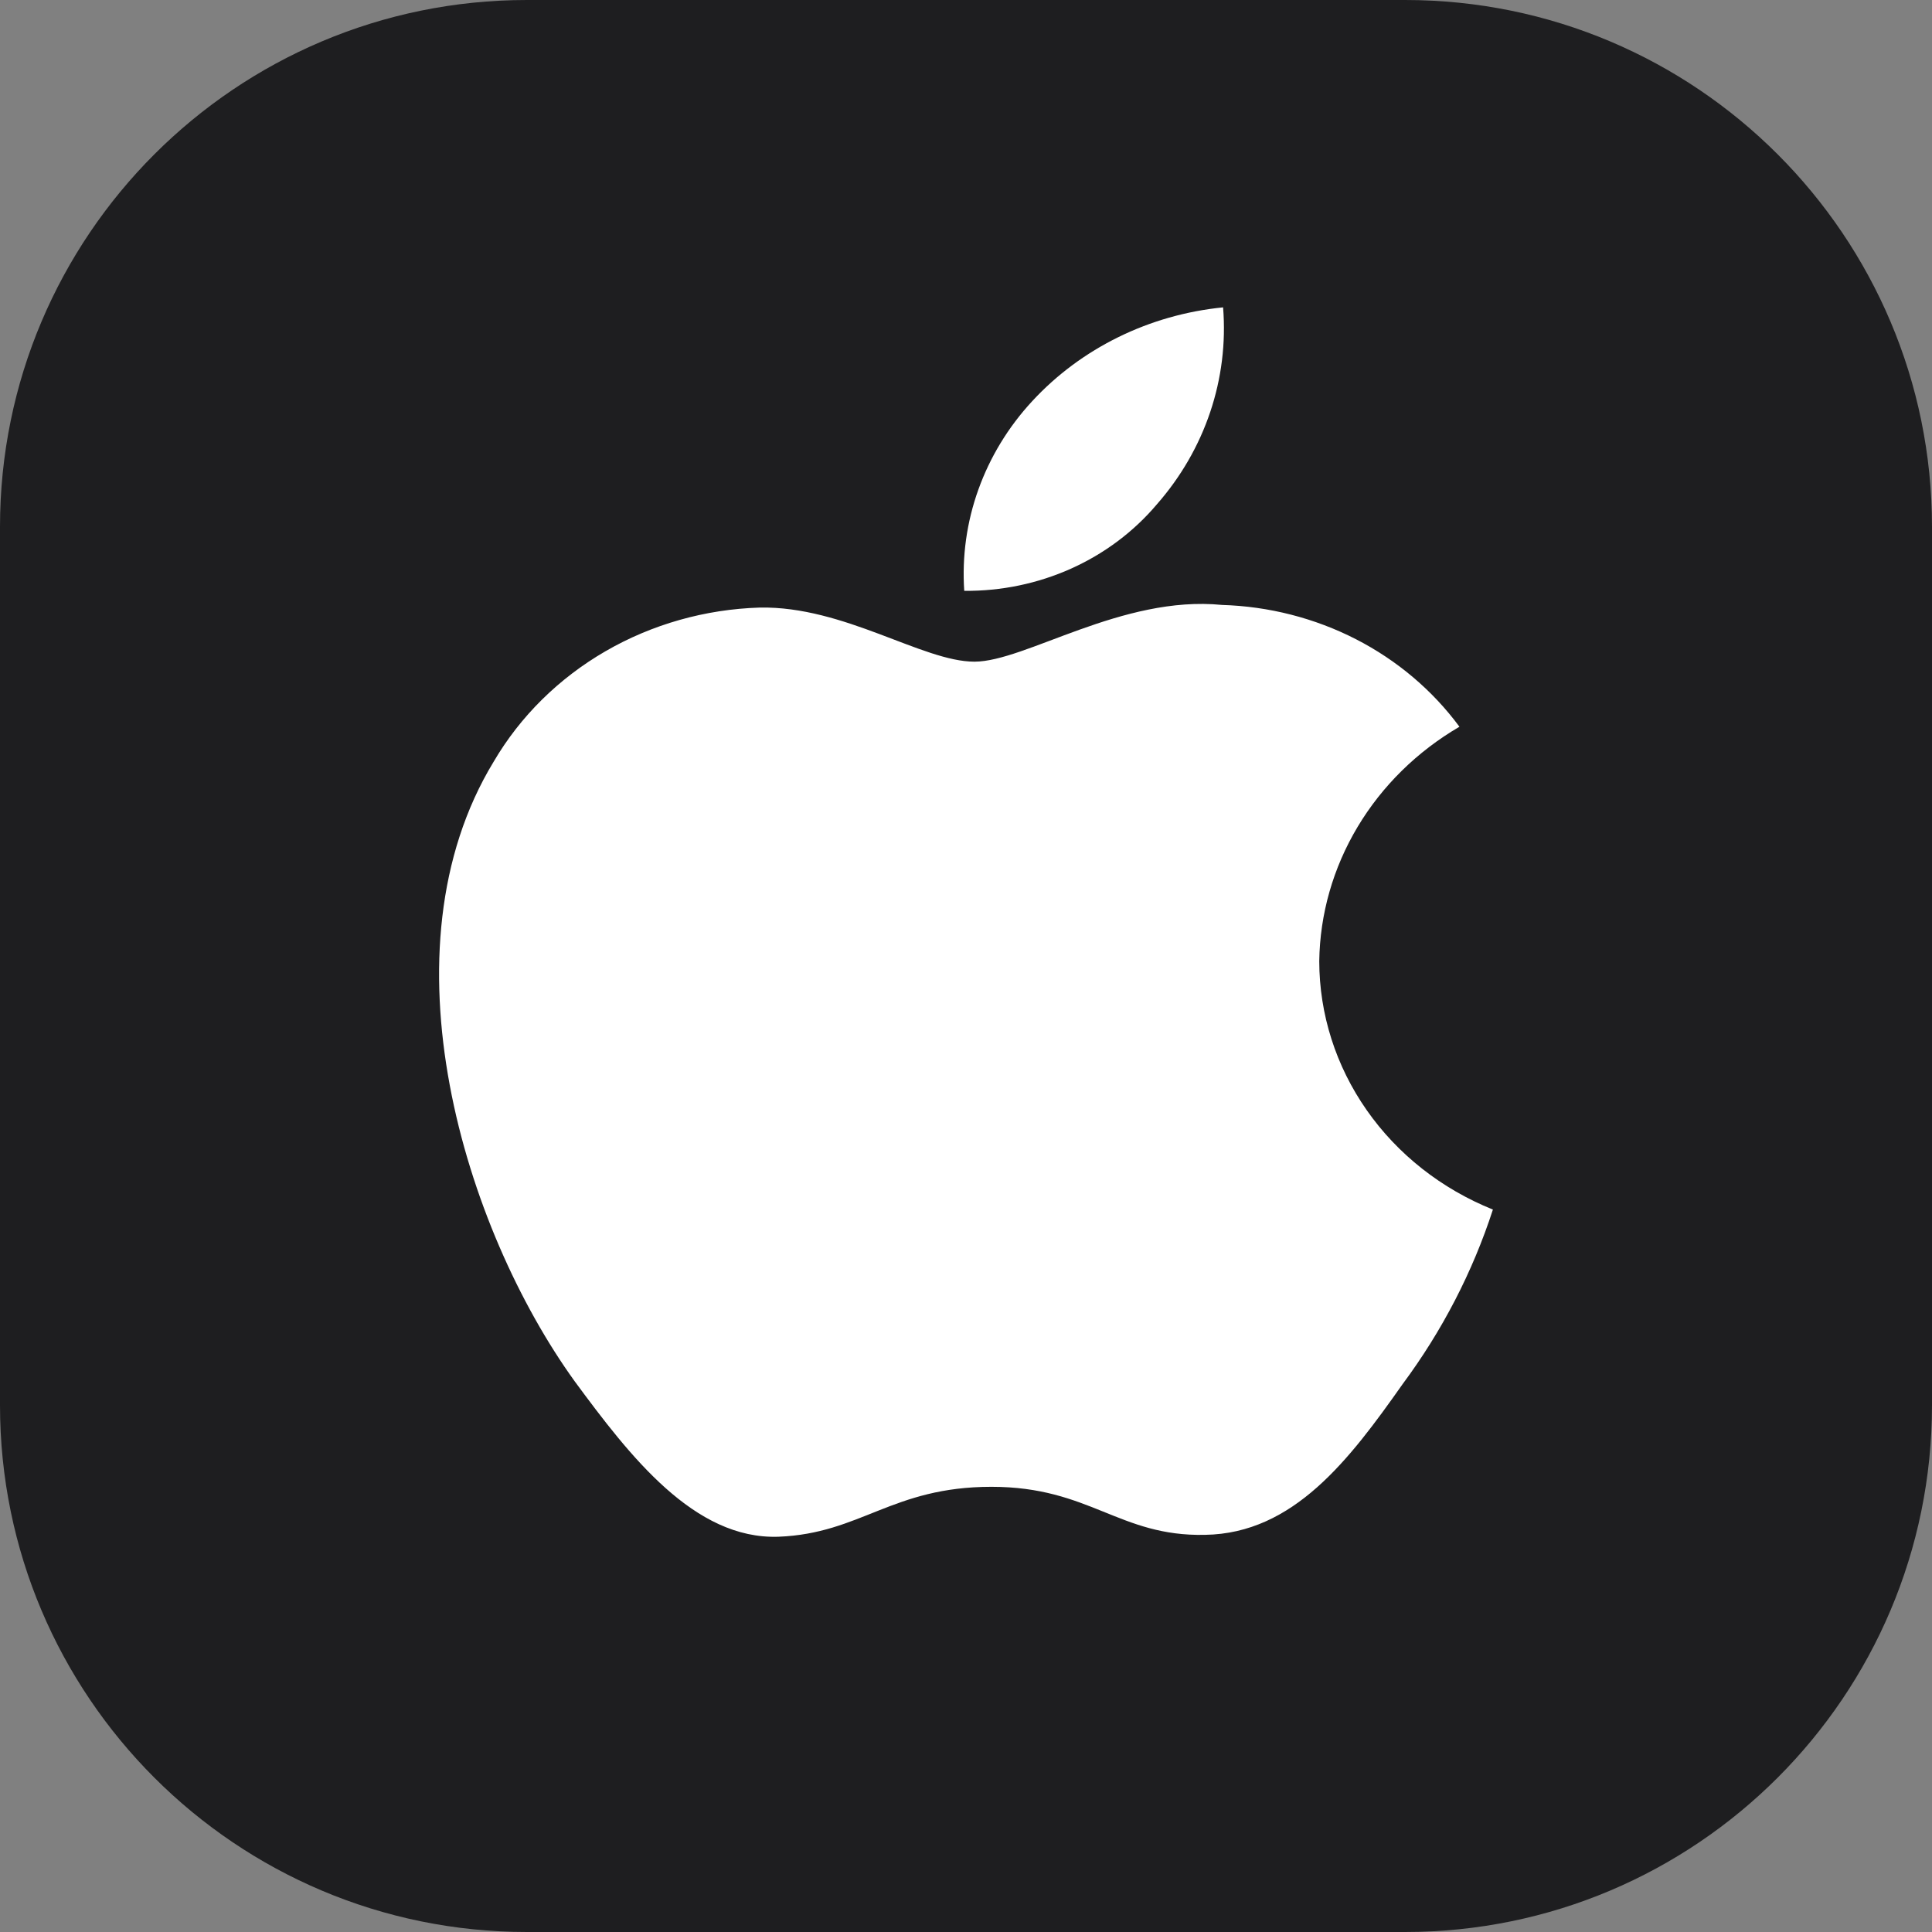
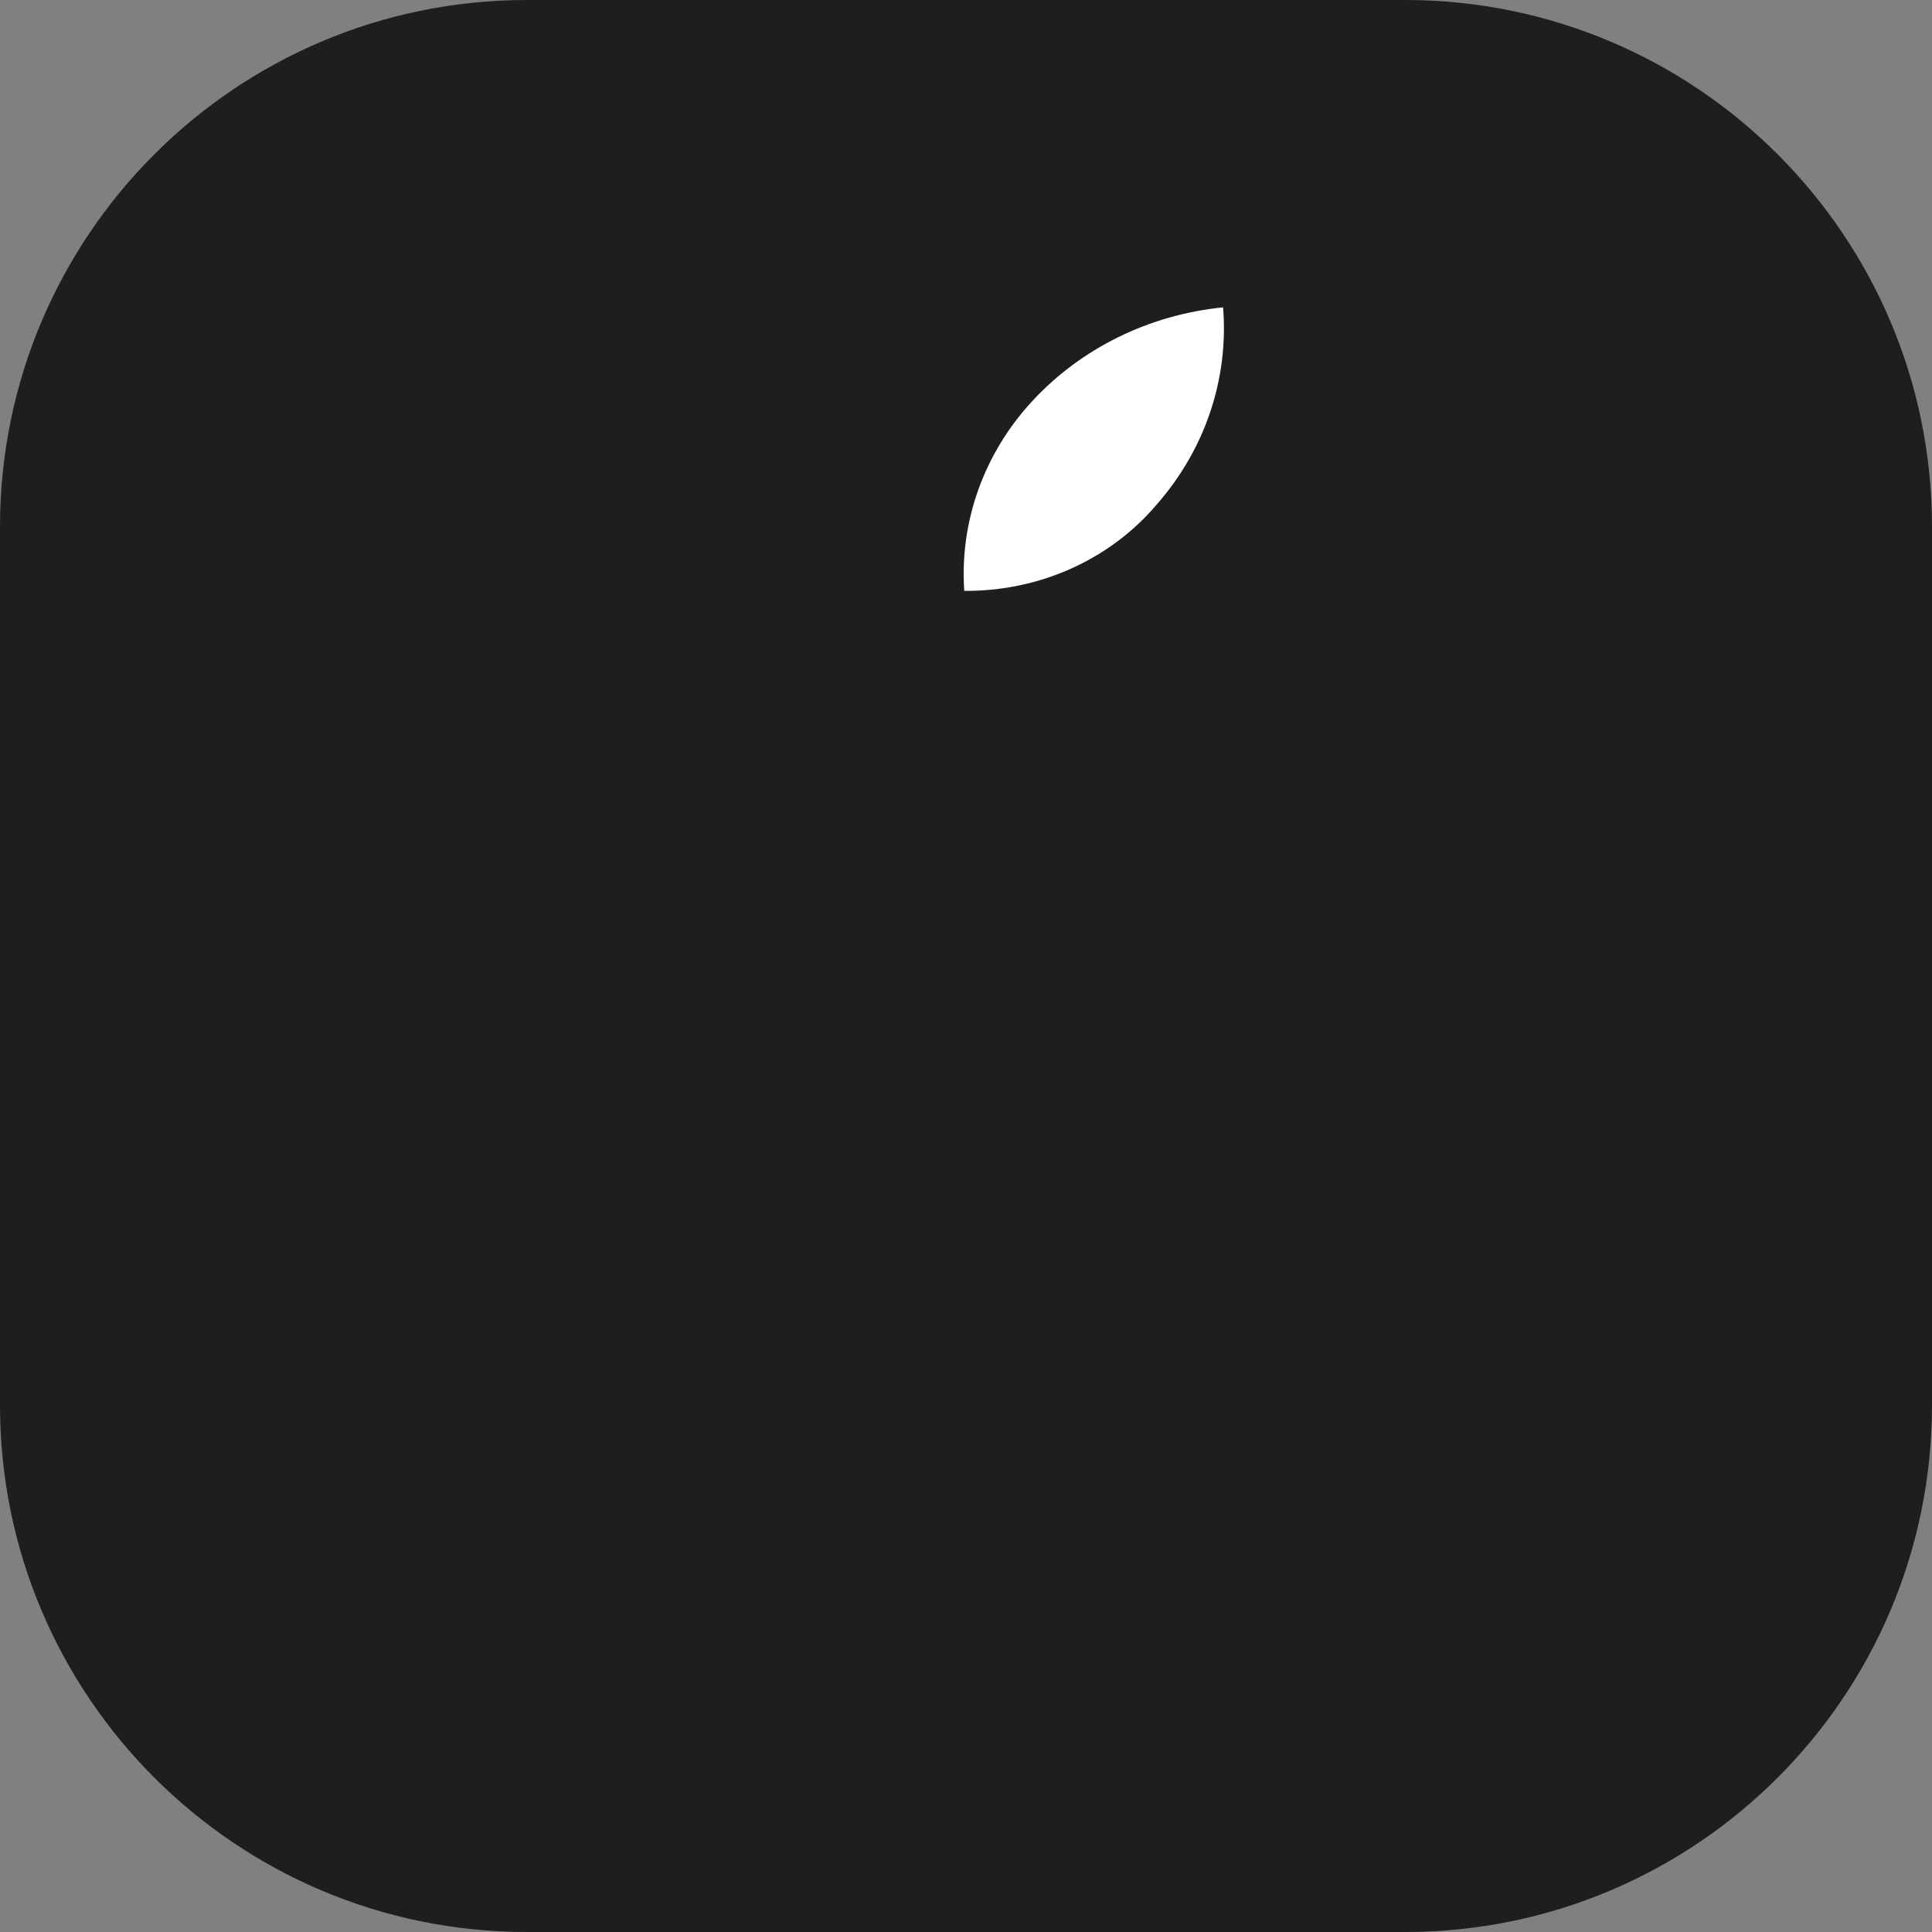
<svg xmlns="http://www.w3.org/2000/svg" width="44" height="44" viewBox="0 0 44 44" fill="none">
  <rect x="0" y="0" width="44" height="44" fill="#808080" stroke="none" />
  <path d="M0 12C0 5.373 5.373 0 12 0H32C38.627 0 44 5.373 44 12V32C44 38.627 38.627 44 32 44H12C5.373 44 0 38.627 0 32V12Z" fill="#1E1E20" />
-   <path d="M30.045 21.89C30.06 20.817 30.36 19.765 30.919 18.831C31.477 17.898 32.275 17.113 33.238 16.551C32.626 15.722 31.819 15.039 30.88 14.557C29.941 14.076 28.898 13.809 27.831 13.777C25.556 13.55 23.351 15.069 22.192 15.069C21.01 15.069 19.225 13.8 17.303 13.837C16.06 13.875 14.849 14.218 13.787 14.833C12.725 15.448 11.849 16.313 11.244 17.345C8.624 21.65 10.578 27.978 13.088 31.458C14.344 33.162 15.811 35.066 17.731 34.998C19.61 34.924 20.312 33.861 22.58 33.861C24.827 33.861 25.486 34.998 27.445 34.955C29.461 34.924 30.731 33.243 31.943 31.523C32.845 30.309 33.539 28.967 34 27.547C32.829 27.076 31.829 26.289 31.126 25.283C30.422 24.277 30.047 23.097 30.045 21.89Z" fill="white" />
  <path d="M26.345 11.488C27.445 10.236 27.986 8.626 27.855 7C26.175 7.167 24.624 7.929 23.51 9.134C22.965 9.722 22.548 10.407 22.282 11.149C22.016 11.89 21.907 12.674 21.96 13.456C22.801 13.464 23.632 13.291 24.391 12.951C25.151 12.61 25.819 12.11 26.345 11.488Z" fill="white" />
</svg>